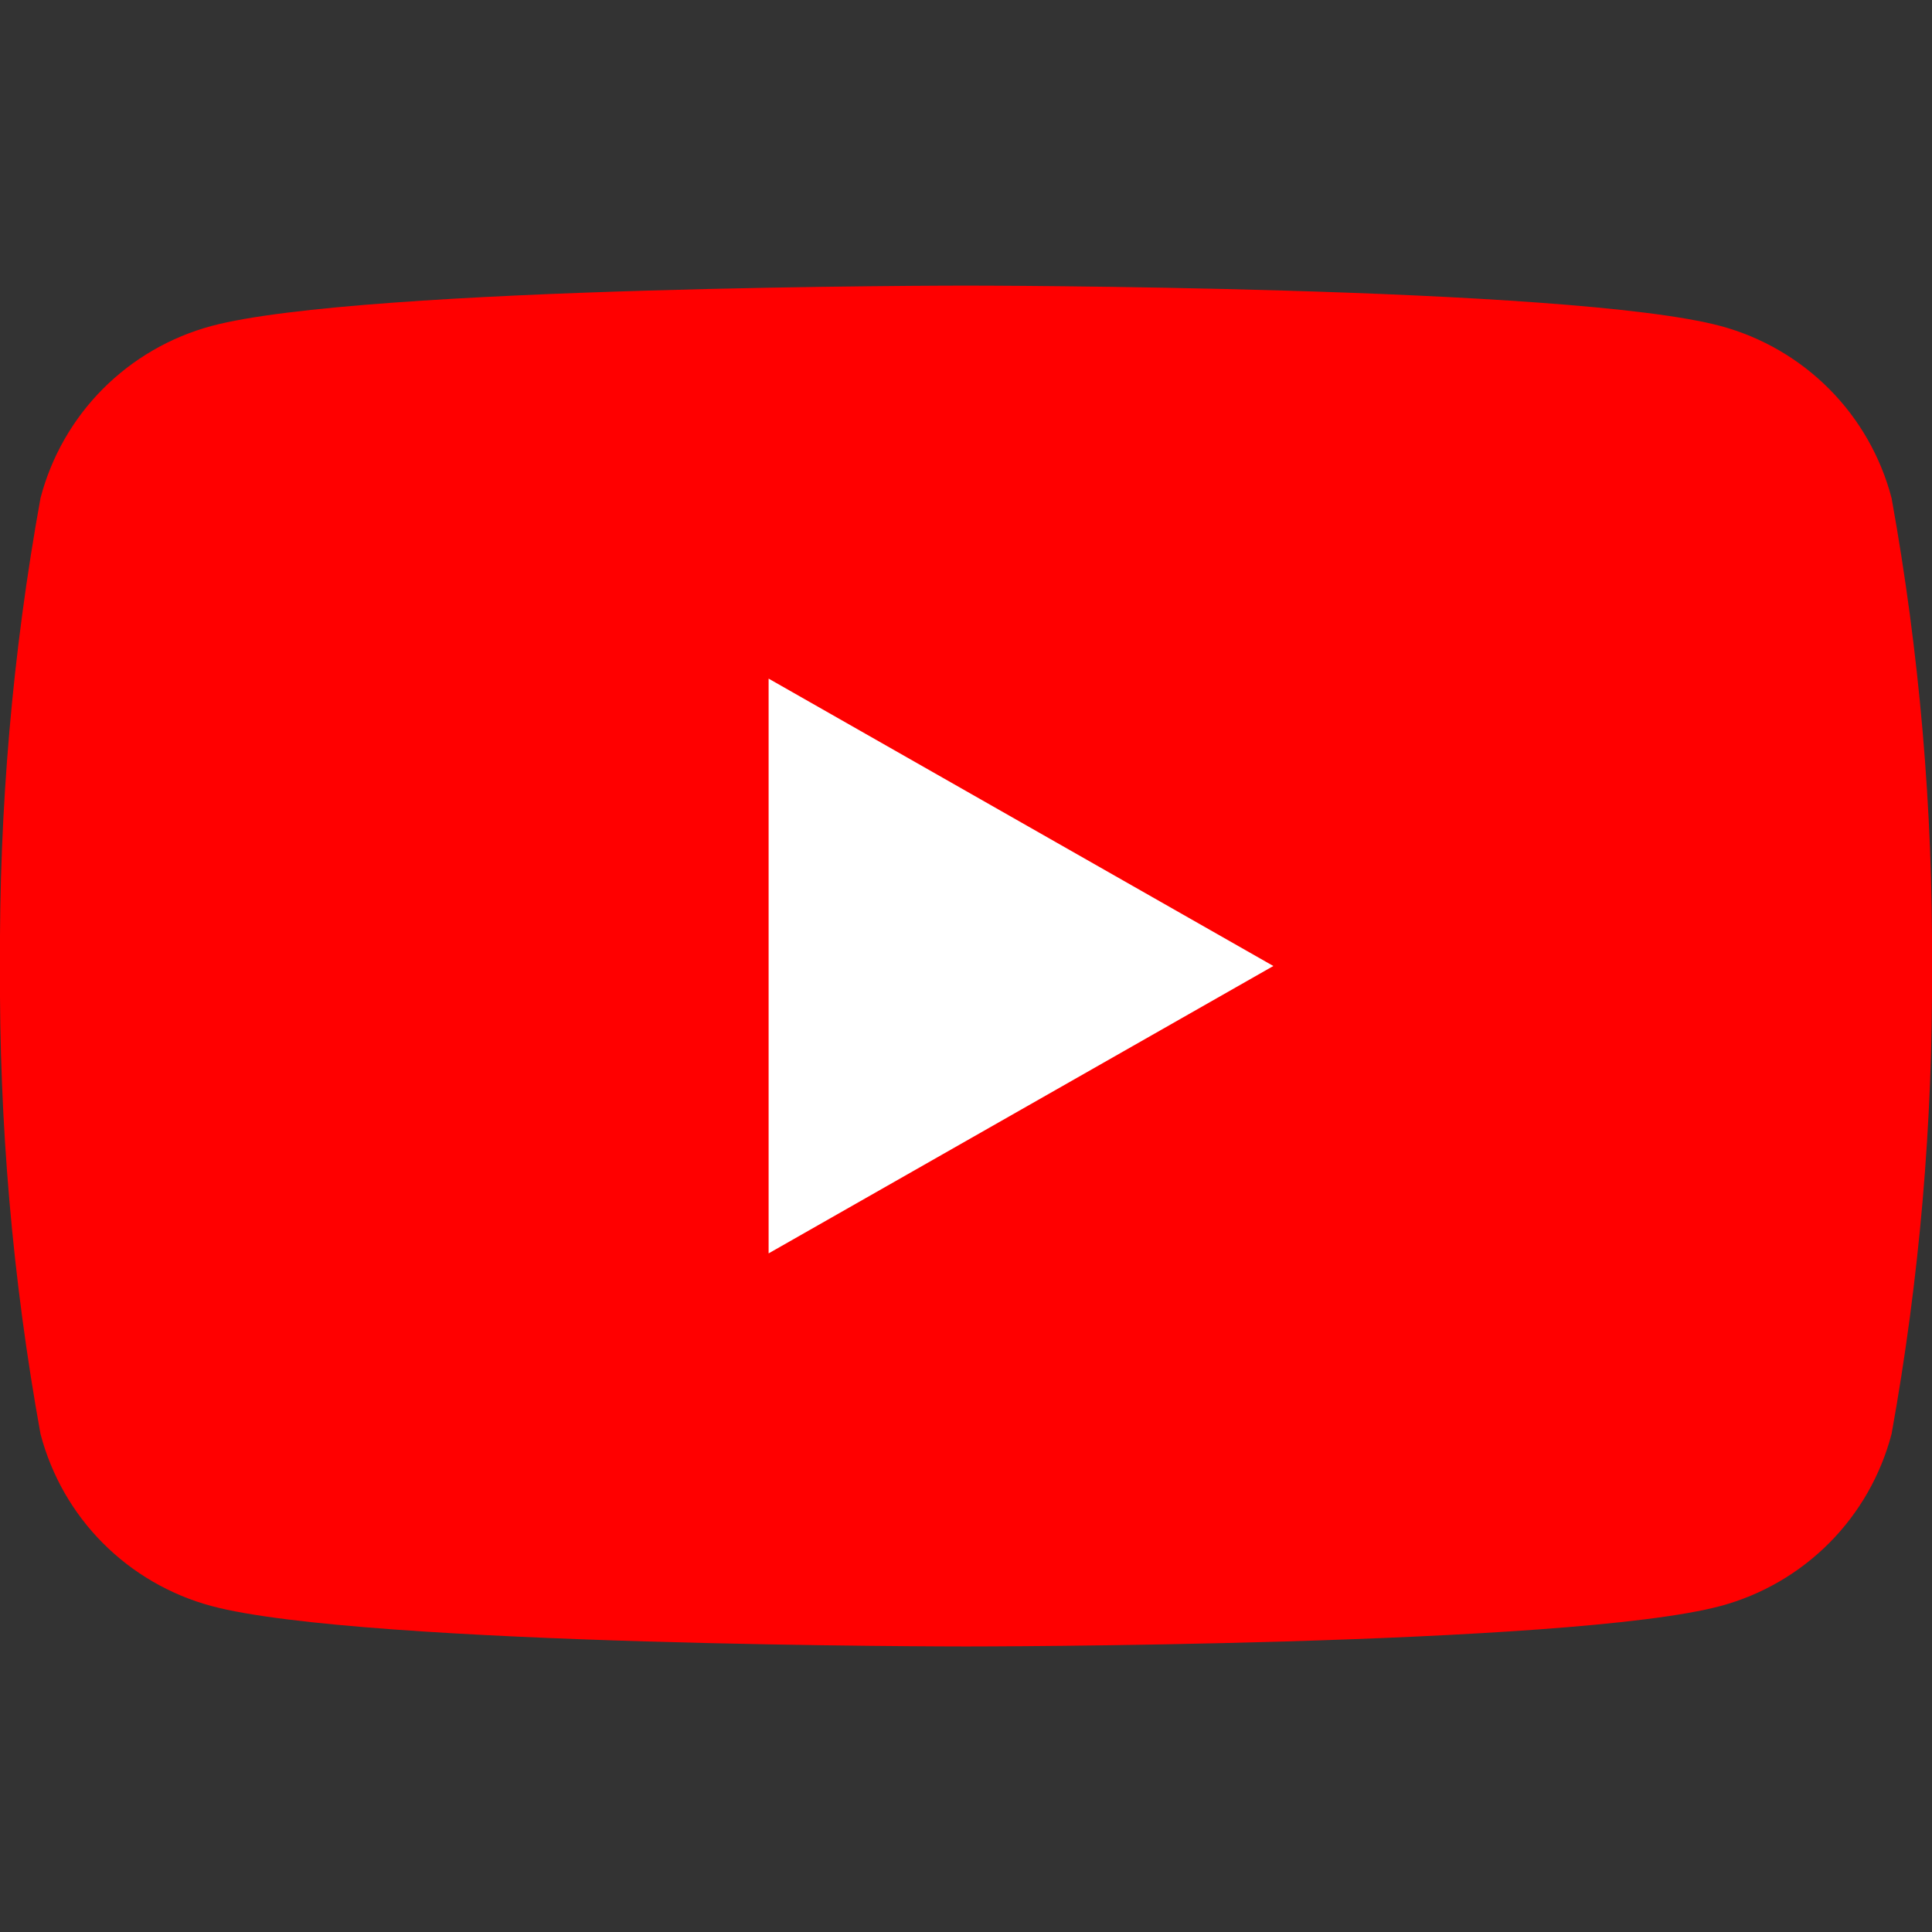
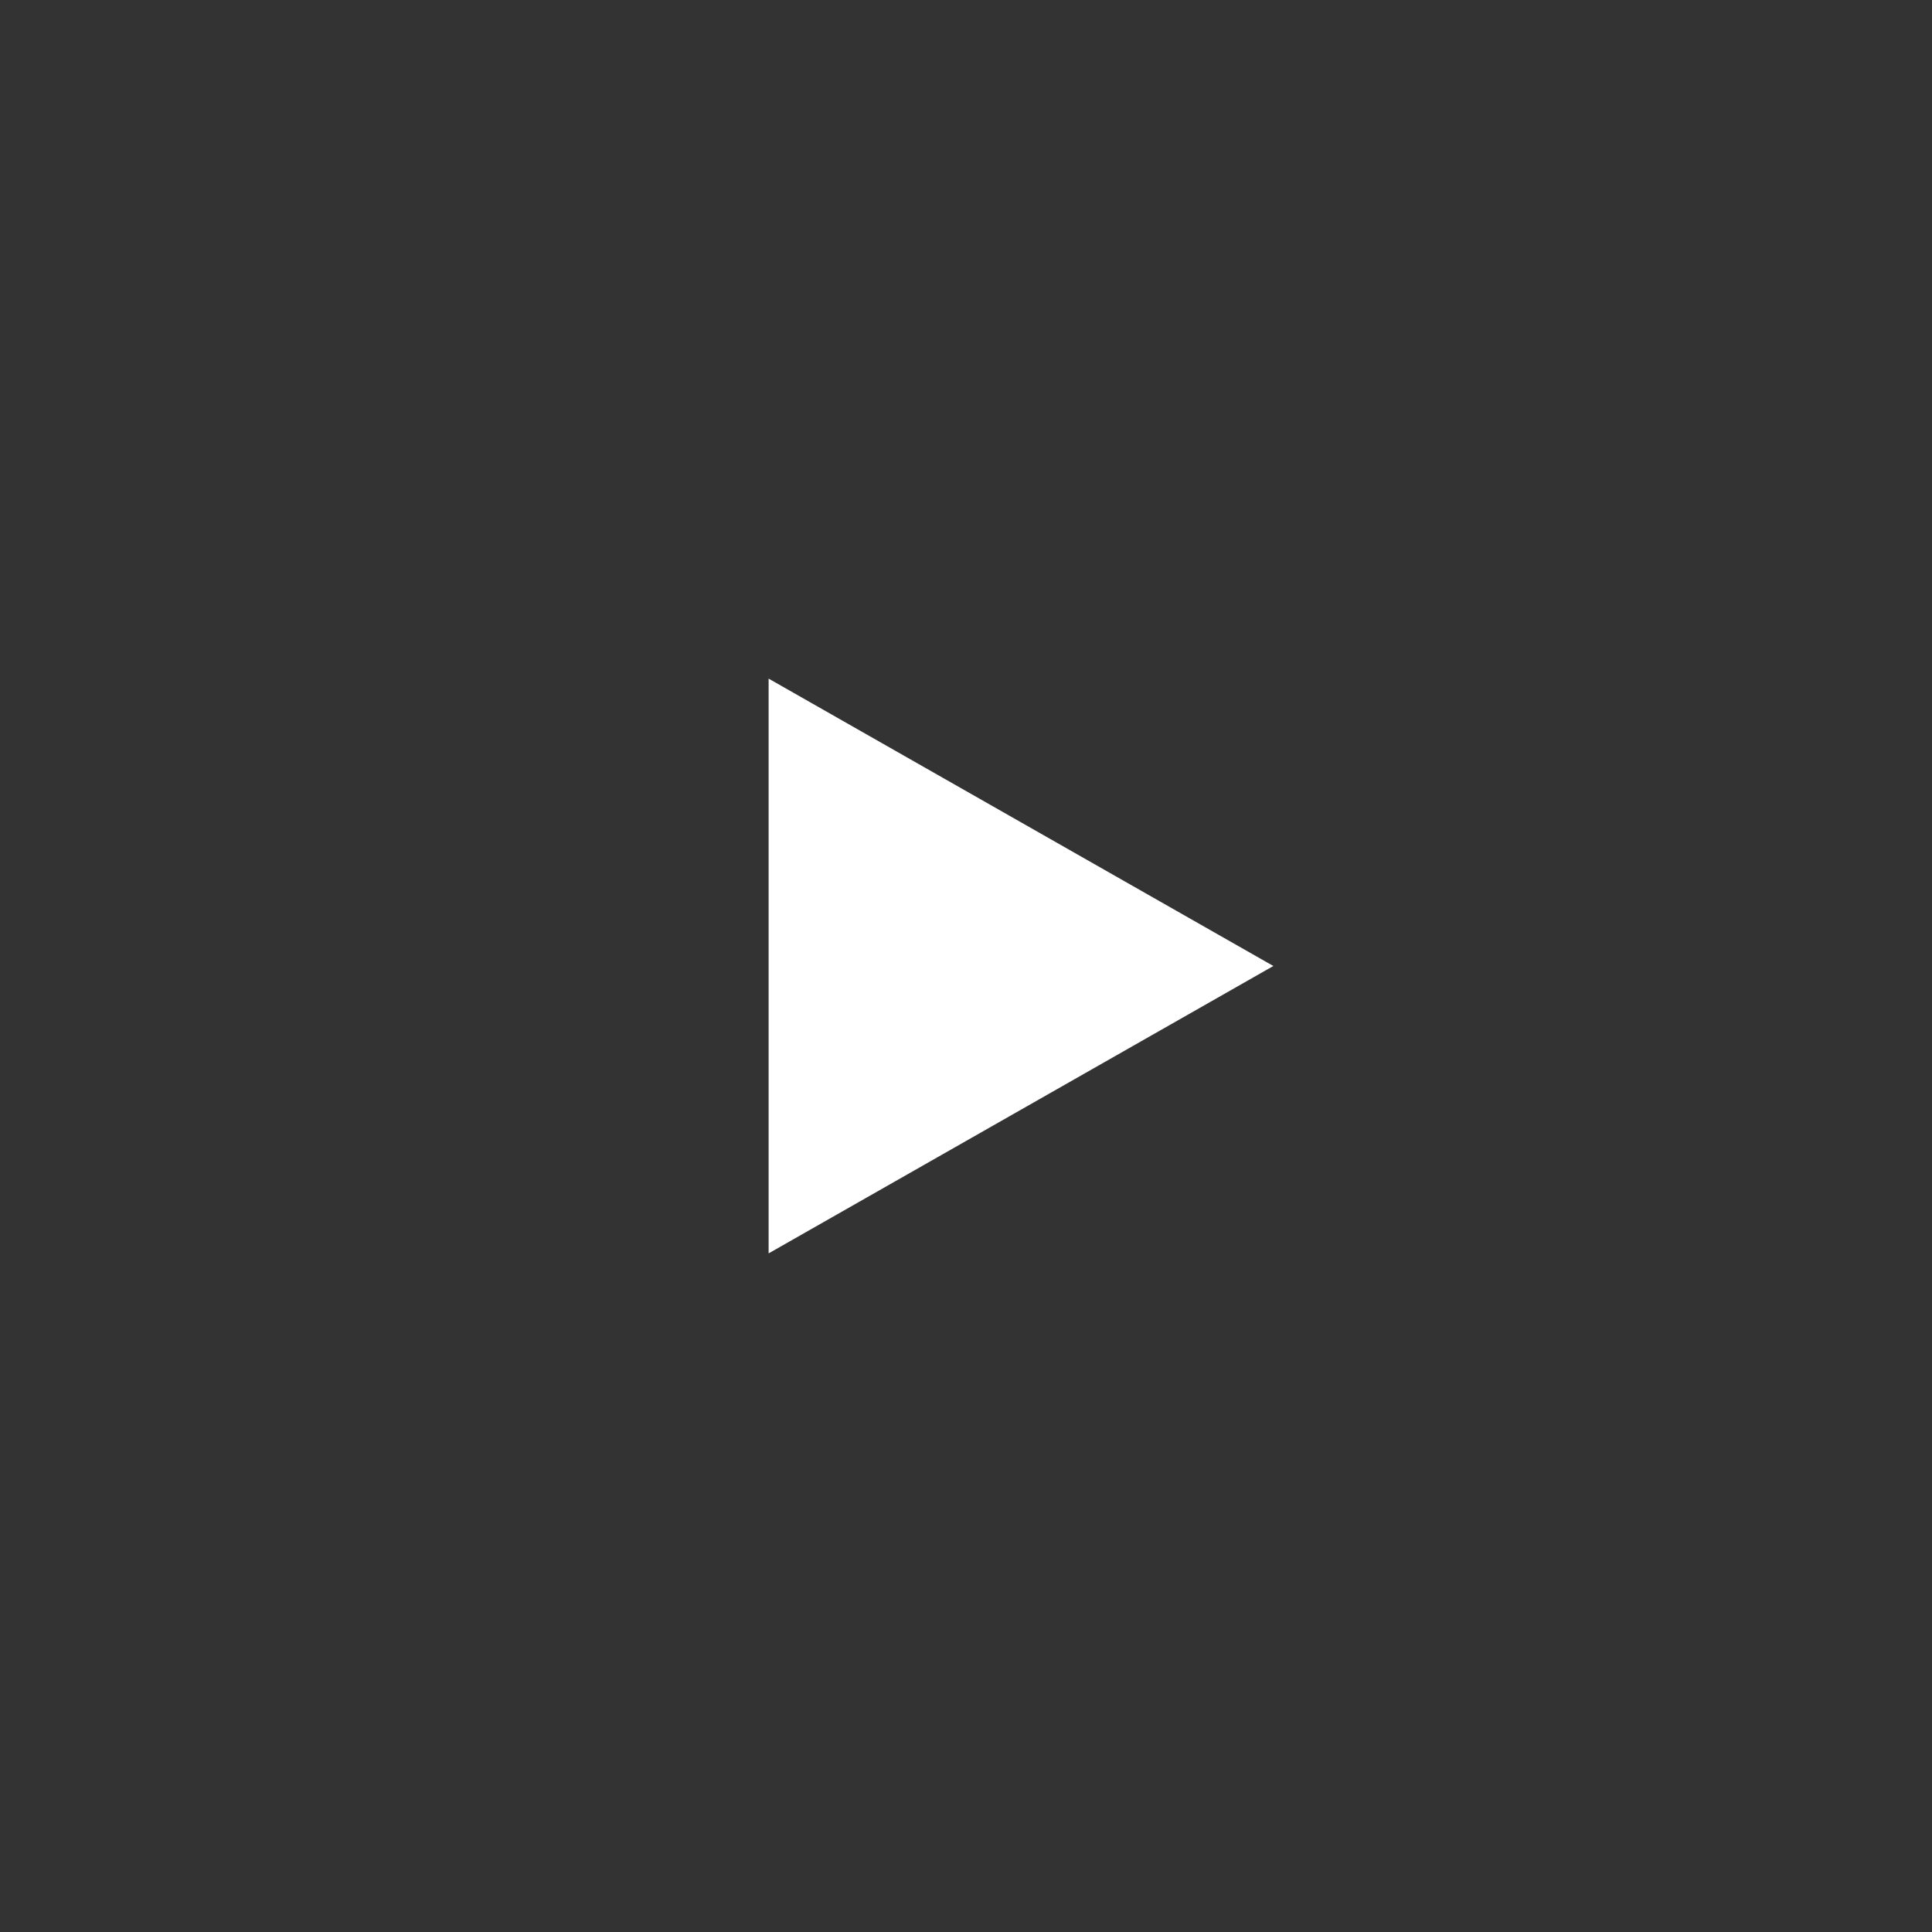
<svg xmlns="http://www.w3.org/2000/svg" width="24" height="24" viewBox="0 0 24 24" fill="none">
  <rect x="0" y="0" width="24" height="24" fill="#333333" stroke="none" />
  <g clip-path="url(#clip0)">
-     <path d="M23.498 6.188C23.364 5.676 23.097 5.208 22.724 4.833C22.351 4.458 21.886 4.188 21.375 4.05C19.5 3.548 12 3.548 12 3.548C12 3.548 4.5 3.548 2.625 4.05C2.114 4.188 1.649 4.458 1.276 4.833C0.903 5.208 0.637 5.676 0.503 6.188C0.156 8.105 -0.012 10.051 0 12C-0.012 13.949 0.156 15.895 0.503 17.812C0.637 18.324 0.903 18.792 1.276 19.167C1.649 19.542 2.114 19.812 2.625 19.95C4.493 20.453 12 20.453 12 20.453C12 20.453 19.5 20.453 21.375 19.95C21.886 19.812 22.351 19.542 22.724 19.167C23.097 18.792 23.364 18.324 23.498 17.812C23.844 15.895 24.012 13.949 24 12C24.012 10.051 23.844 8.105 23.498 6.188Z" fill="#FF0000" />
    <path d="M9.548 15.57L15.818 12L9.548 8.43V15.57Z" fill="white" />
  </g>
  <defs>
    <clipPath id="clip0">
      <path d="M0 0H24V24H0V0Z" fill="white" />
    </clipPath>
  </defs>
</svg>